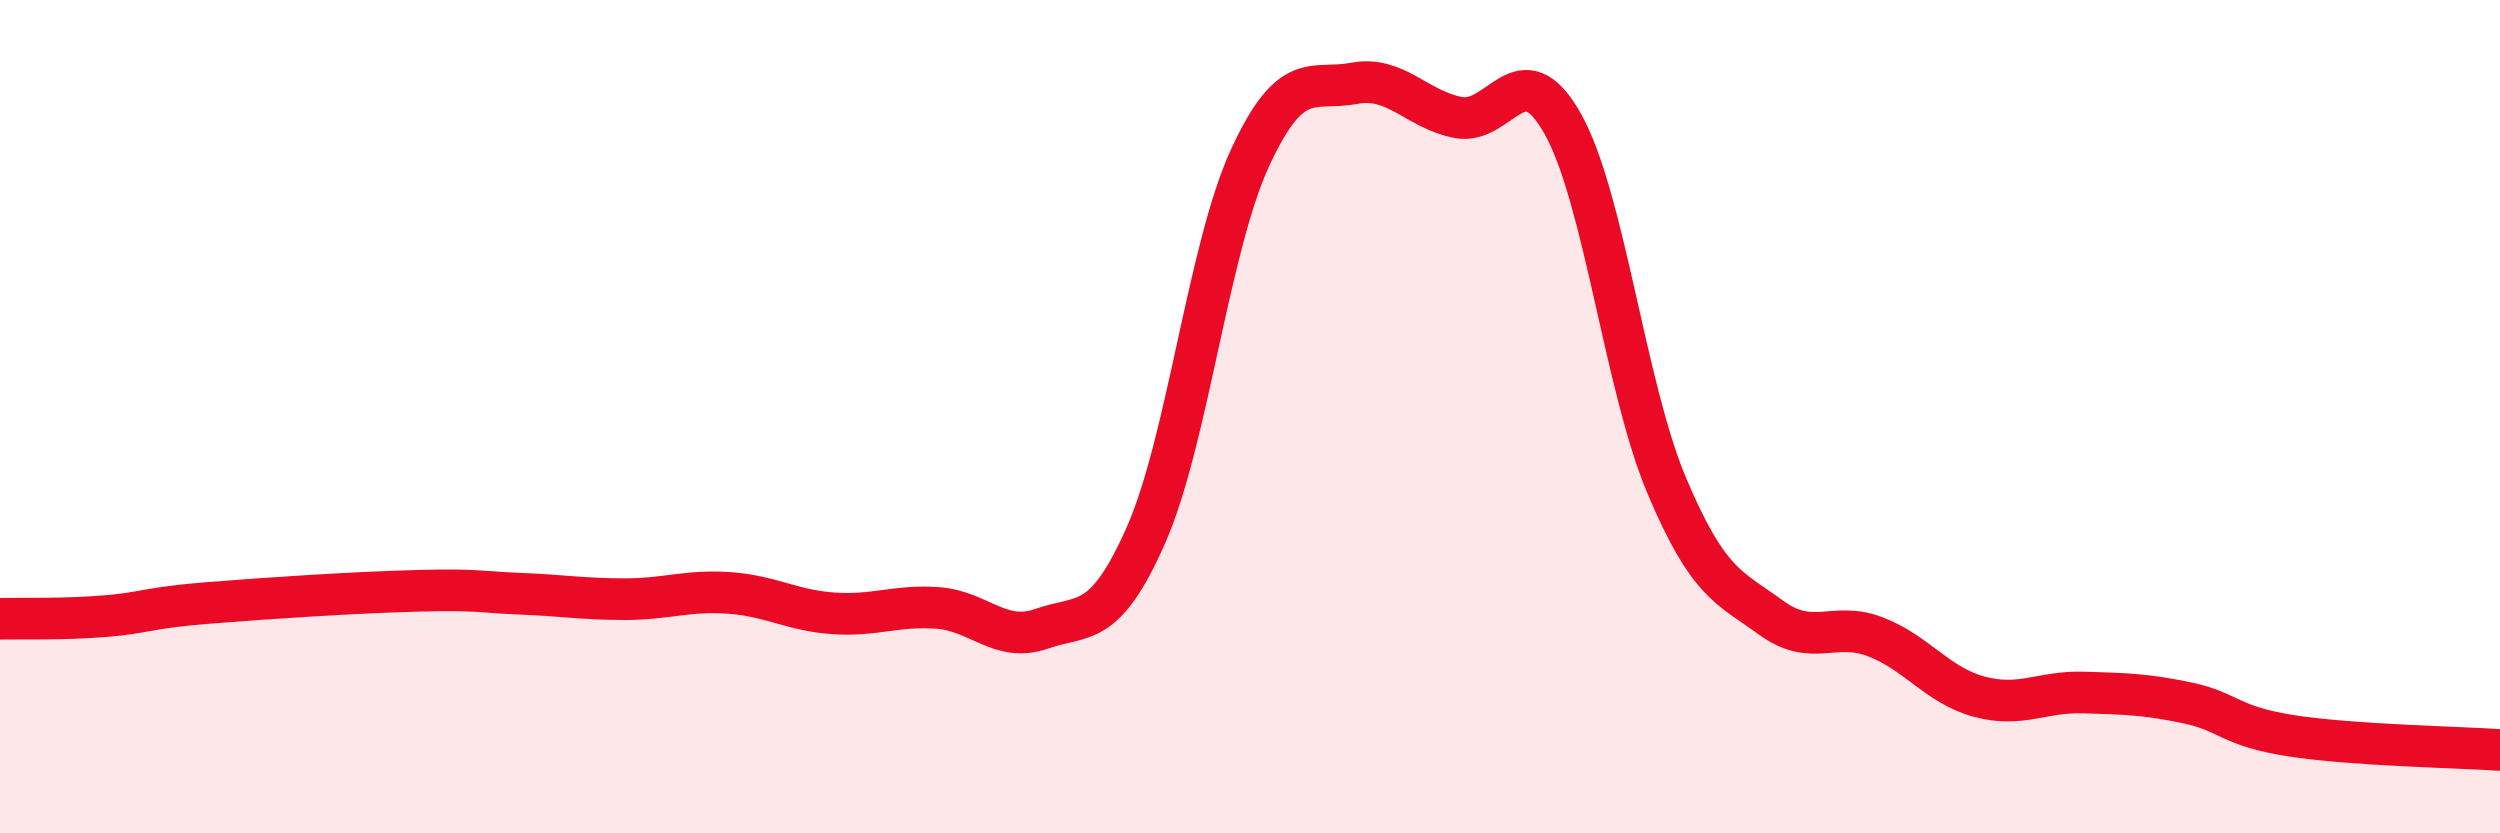
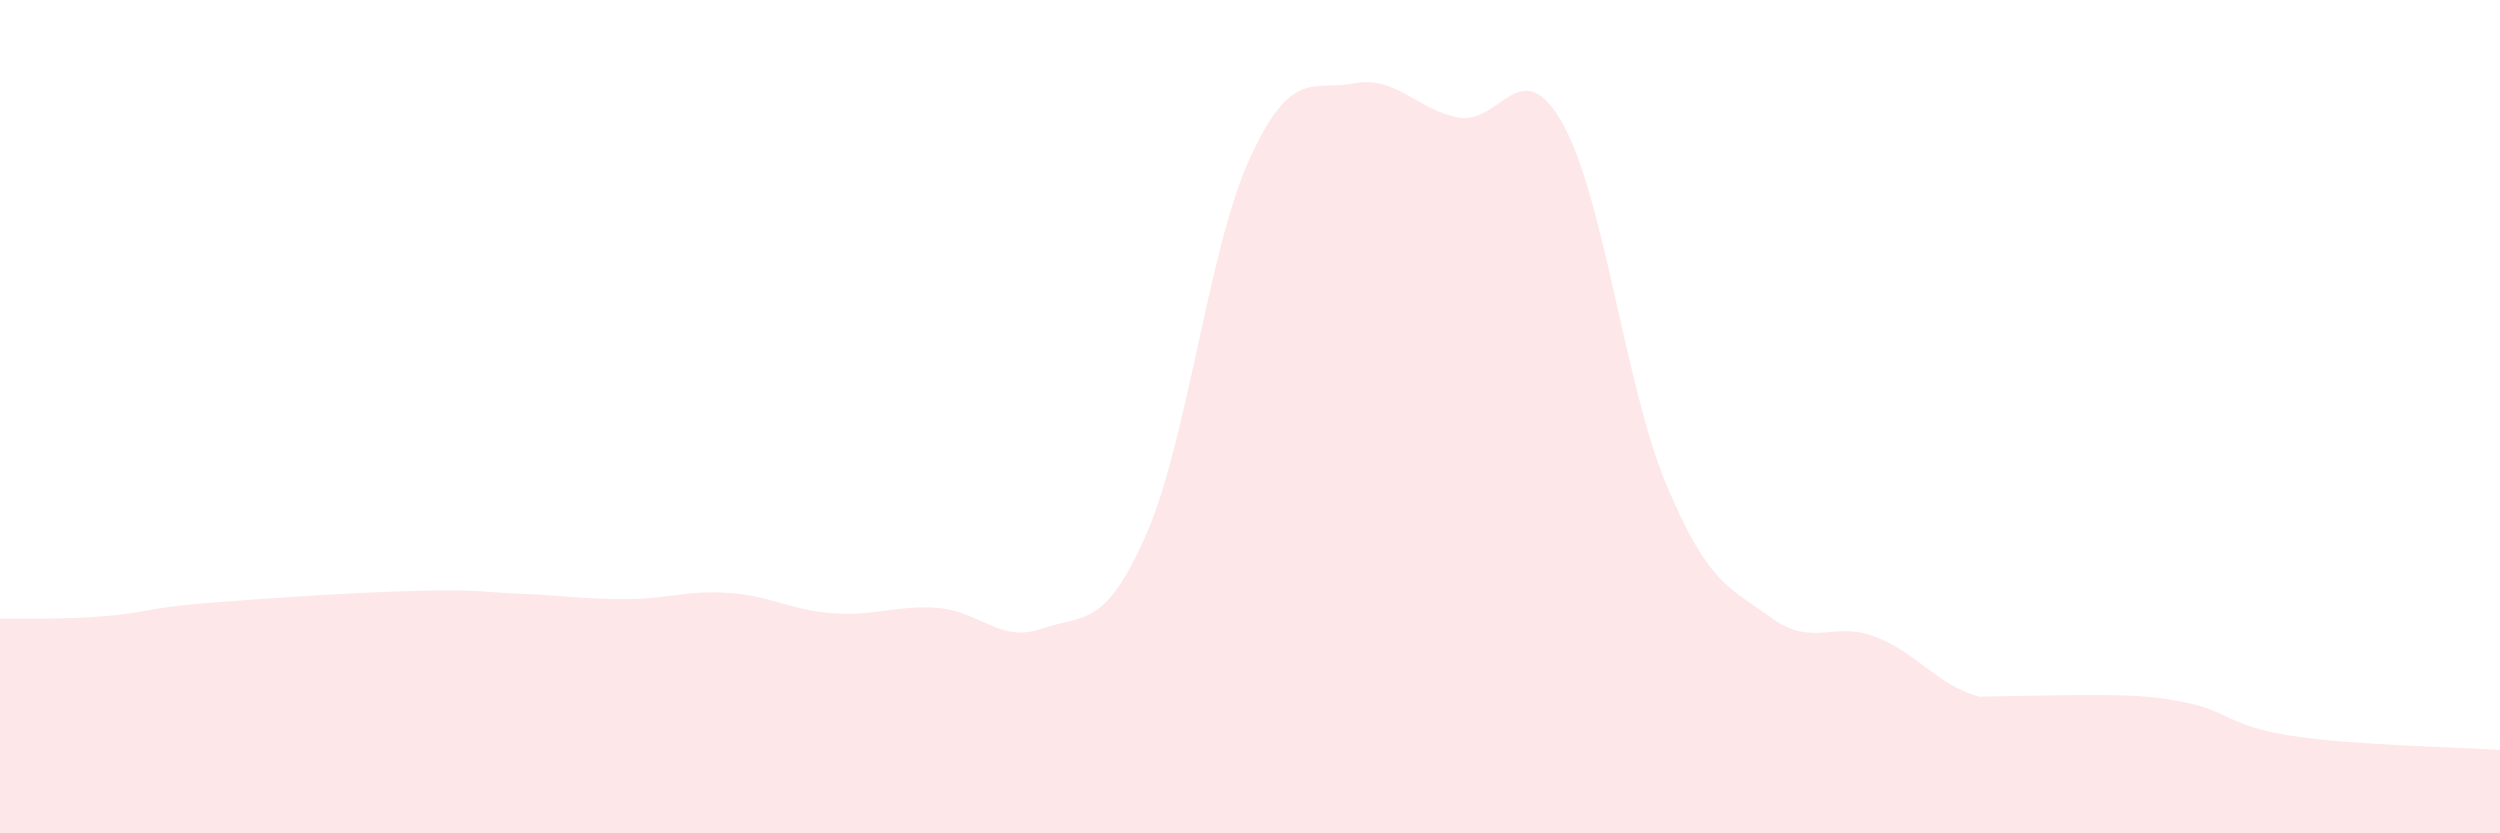
<svg xmlns="http://www.w3.org/2000/svg" width="60" height="20" viewBox="0 0 60 20">
-   <path d="M 0,14.85 C 0.5,14.84 1.5,14.87 2.5,14.79 C 3.5,14.71 3.5,14.59 5,14.47 C 6.5,14.35 8.5,14.22 10,14.18 C 11.5,14.14 11.5,14.21 12.5,14.25 C 13.5,14.29 14,14.38 15,14.38 C 16,14.38 16.5,14.16 17.5,14.23 C 18.5,14.3 19,14.65 20,14.72 C 21,14.79 21.5,14.52 22.5,14.59 C 23.5,14.66 24,15.44 25,15.09 C 26,14.74 26.5,15.11 27.5,12.85 C 28.5,10.59 29,5.96 30,3.79 C 31,1.62 31.5,2.19 32.5,2 C 33.5,1.81 34,2.63 35,2.82 C 36,3.01 36.5,1.19 37.5,2.96 C 38.5,4.73 39,9.28 40,11.65 C 41,14.02 41.5,14.09 42.5,14.82 C 43.5,15.55 44,14.9 45,15.28 C 46,15.66 46.5,16.45 47.5,16.72 C 48.5,16.99 49,16.59 50,16.62 C 51,16.65 51.5,16.66 52.5,16.87 C 53.5,17.08 53.5,17.43 55,17.66 C 56.5,17.89 59,17.93 60,18L60 20L0 20Z" fill="#EB0A25" opacity="0.1" stroke-linecap="round" stroke-linejoin="round" />
-   <path d="M 0,14.85 C 0.5,14.84 1.5,14.87 2.5,14.79 C 3.5,14.71 3.5,14.59 5,14.47 C 6.5,14.35 8.5,14.22 10,14.18 C 11.5,14.14 11.5,14.21 12.5,14.25 C 13.5,14.29 14,14.38 15,14.38 C 16,14.38 16.5,14.16 17.5,14.23 C 18.5,14.3 19,14.65 20,14.72 C 21,14.79 21.5,14.52 22.5,14.59 C 23.5,14.66 24,15.44 25,15.09 C 26,14.74 26.5,15.11 27.5,12.85 C 28.5,10.59 29,5.96 30,3.79 C 31,1.62 31.5,2.19 32.5,2 C 33.5,1.81 34,2.63 35,2.82 C 36,3.01 36.5,1.19 37.5,2.96 C 38.5,4.73 39,9.28 40,11.65 C 41,14.02 41.5,14.09 42.5,14.82 C 43.5,15.55 44,14.9 45,15.28 C 46,15.66 46.5,16.45 47.5,16.72 C 48.5,16.99 49,16.59 50,16.62 C 51,16.65 51.5,16.66 52.5,16.87 C 53.5,17.08 53.5,17.43 55,17.66 C 56.5,17.89 59,17.93 60,18" stroke="#EB0A25" stroke-width="1" fill="none" stroke-linecap="round" stroke-linejoin="round" />
+   <path d="M 0,14.85 C 0.5,14.84 1.5,14.87 2.5,14.79 C 3.5,14.71 3.5,14.59 5,14.47 C 6.5,14.35 8.5,14.22 10,14.18 C 11.5,14.14 11.5,14.21 12.5,14.25 C 13.5,14.29 14,14.38 15,14.38 C 16,14.38 16.5,14.16 17.5,14.23 C 18.5,14.3 19,14.65 20,14.72 C 21,14.79 21.5,14.52 22.5,14.59 C 23.5,14.66 24,15.44 25,15.09 C 26,14.74 26.5,15.11 27.5,12.85 C 28.5,10.59 29,5.96 30,3.79 C 31,1.62 31.5,2.19 32.5,2 C 33.5,1.81 34,2.63 35,2.82 C 36,3.01 36.5,1.19 37.5,2.96 C 38.5,4.73 39,9.28 40,11.65 C 41,14.02 41.5,14.09 42.5,14.82 C 43.5,15.55 44,14.9 45,15.28 C 46,15.66 46.5,16.45 47.5,16.72 C 51,16.65 51.5,16.66 52.5,16.87 C 53.5,17.08 53.5,17.43 55,17.66 C 56.5,17.89 59,17.93 60,18L60 20L0 20Z" fill="#EB0A25" opacity="0.1" stroke-linecap="round" stroke-linejoin="round" />
</svg>